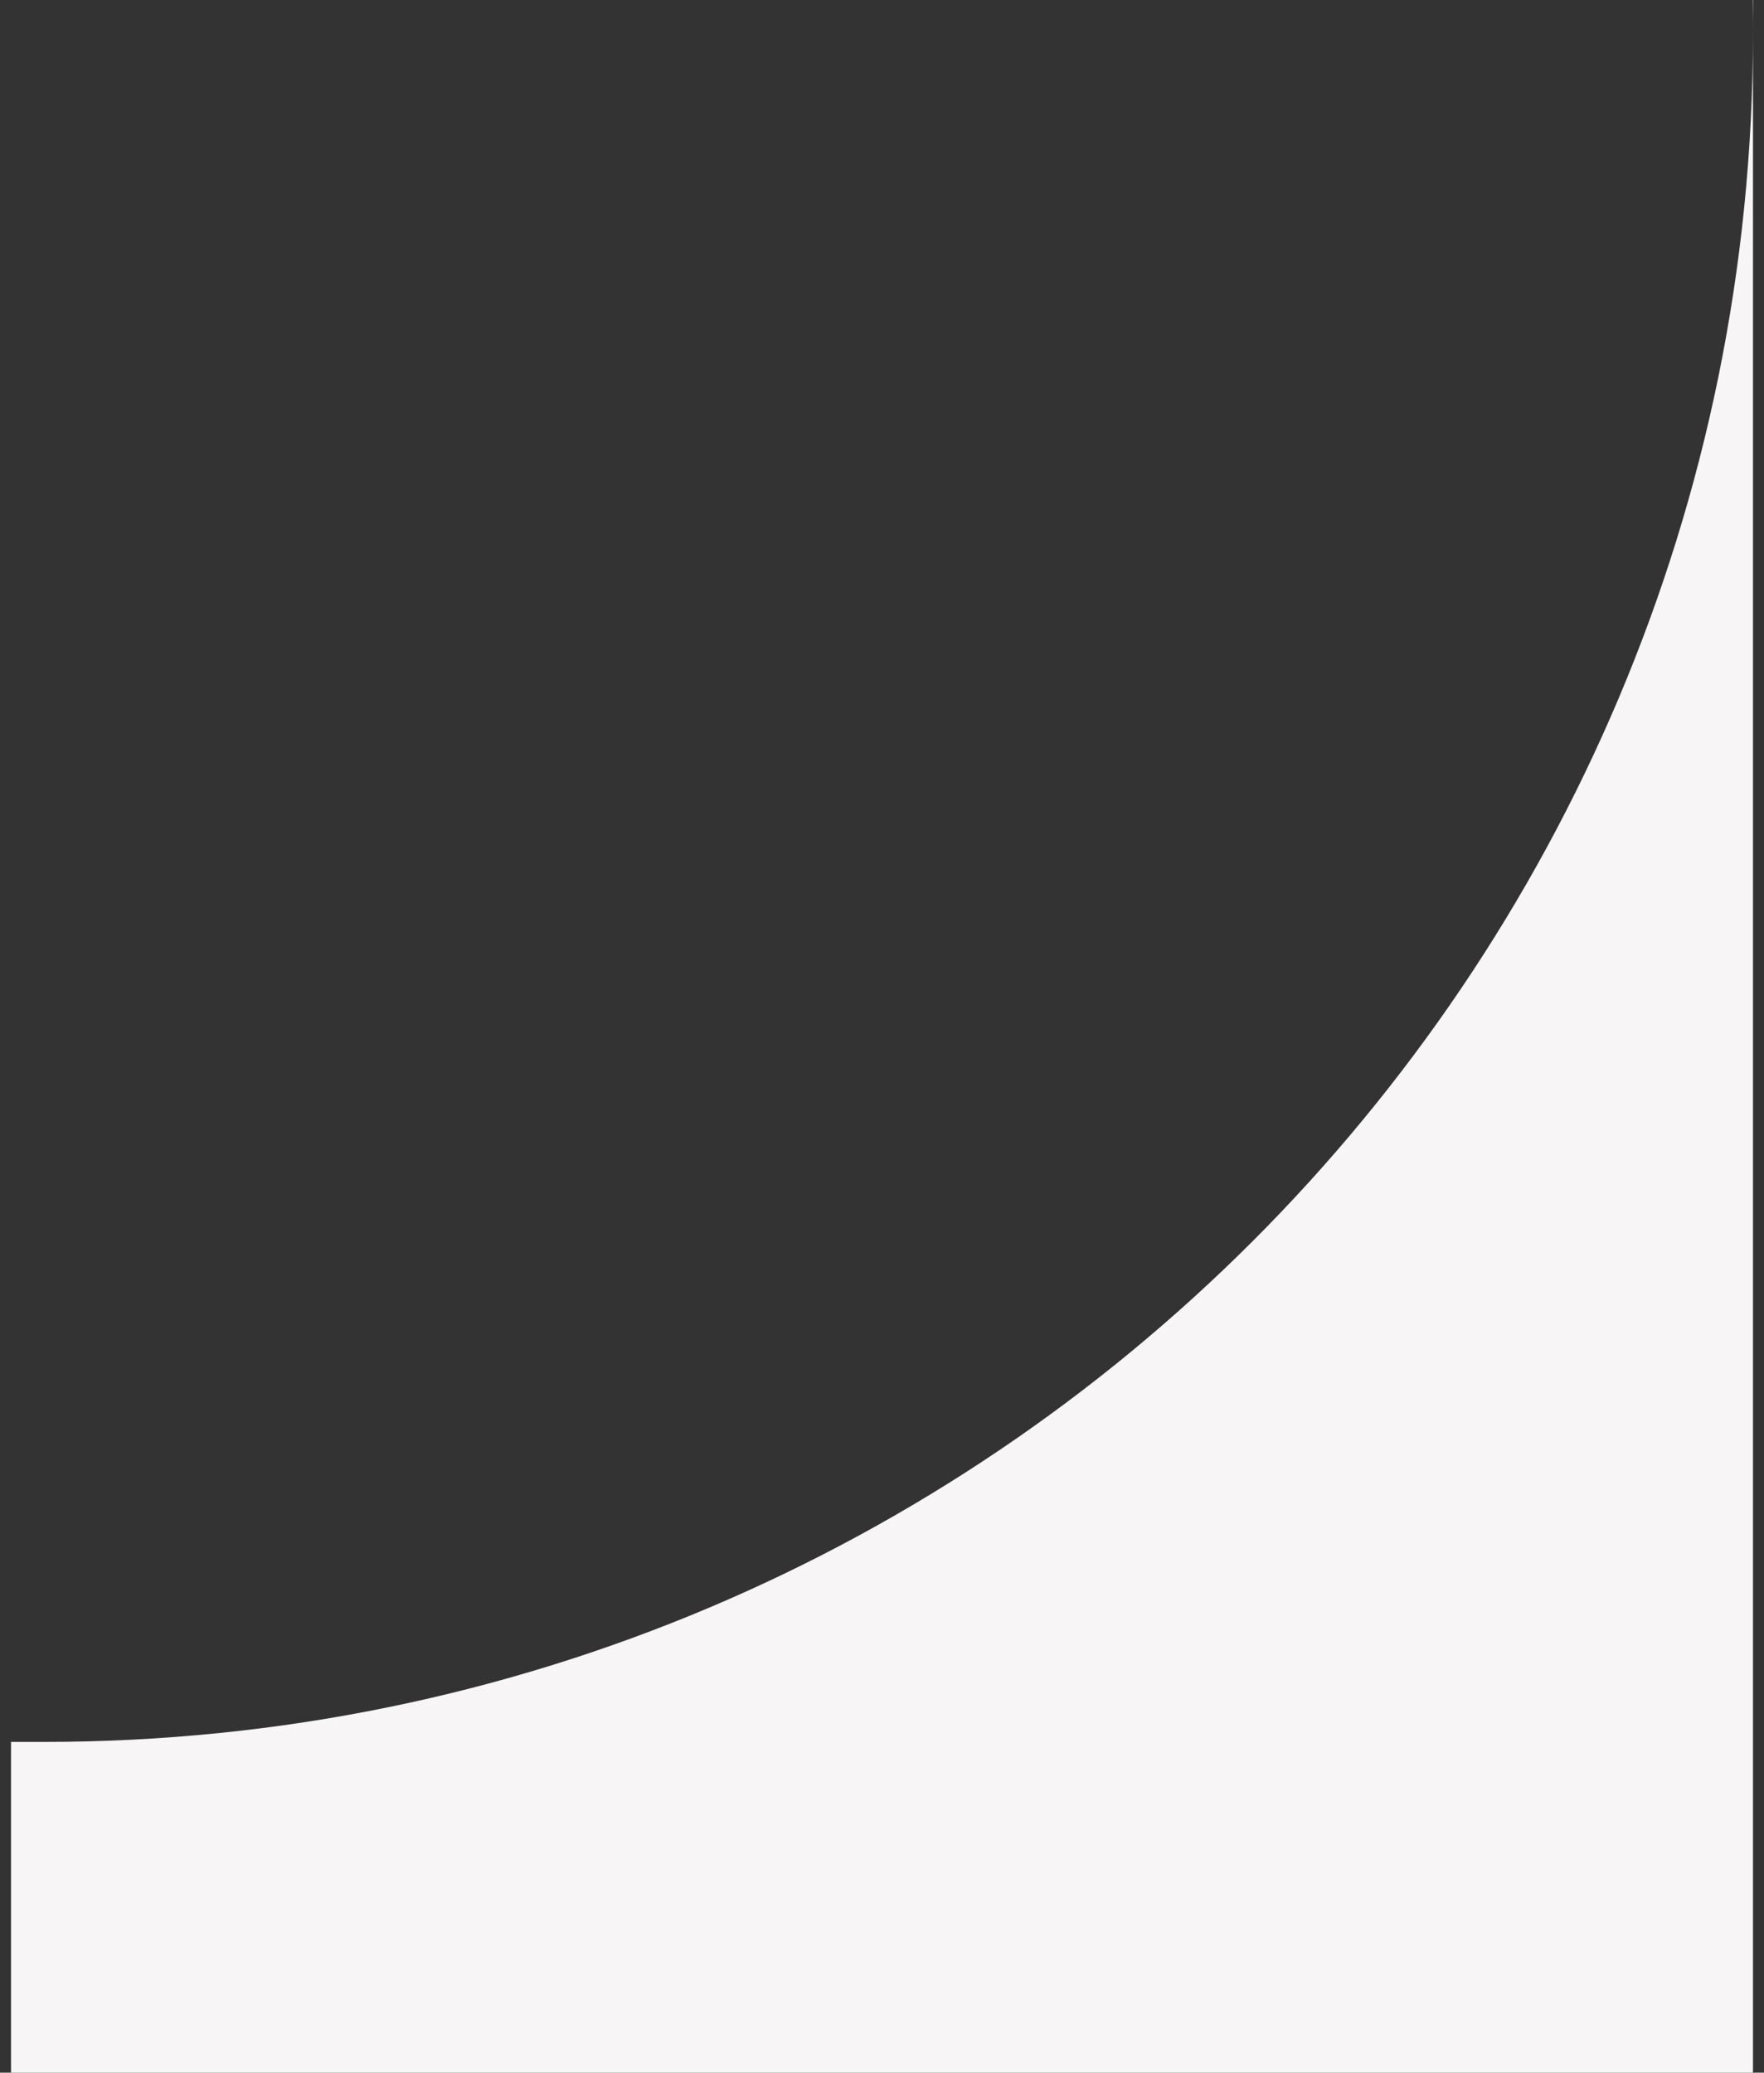
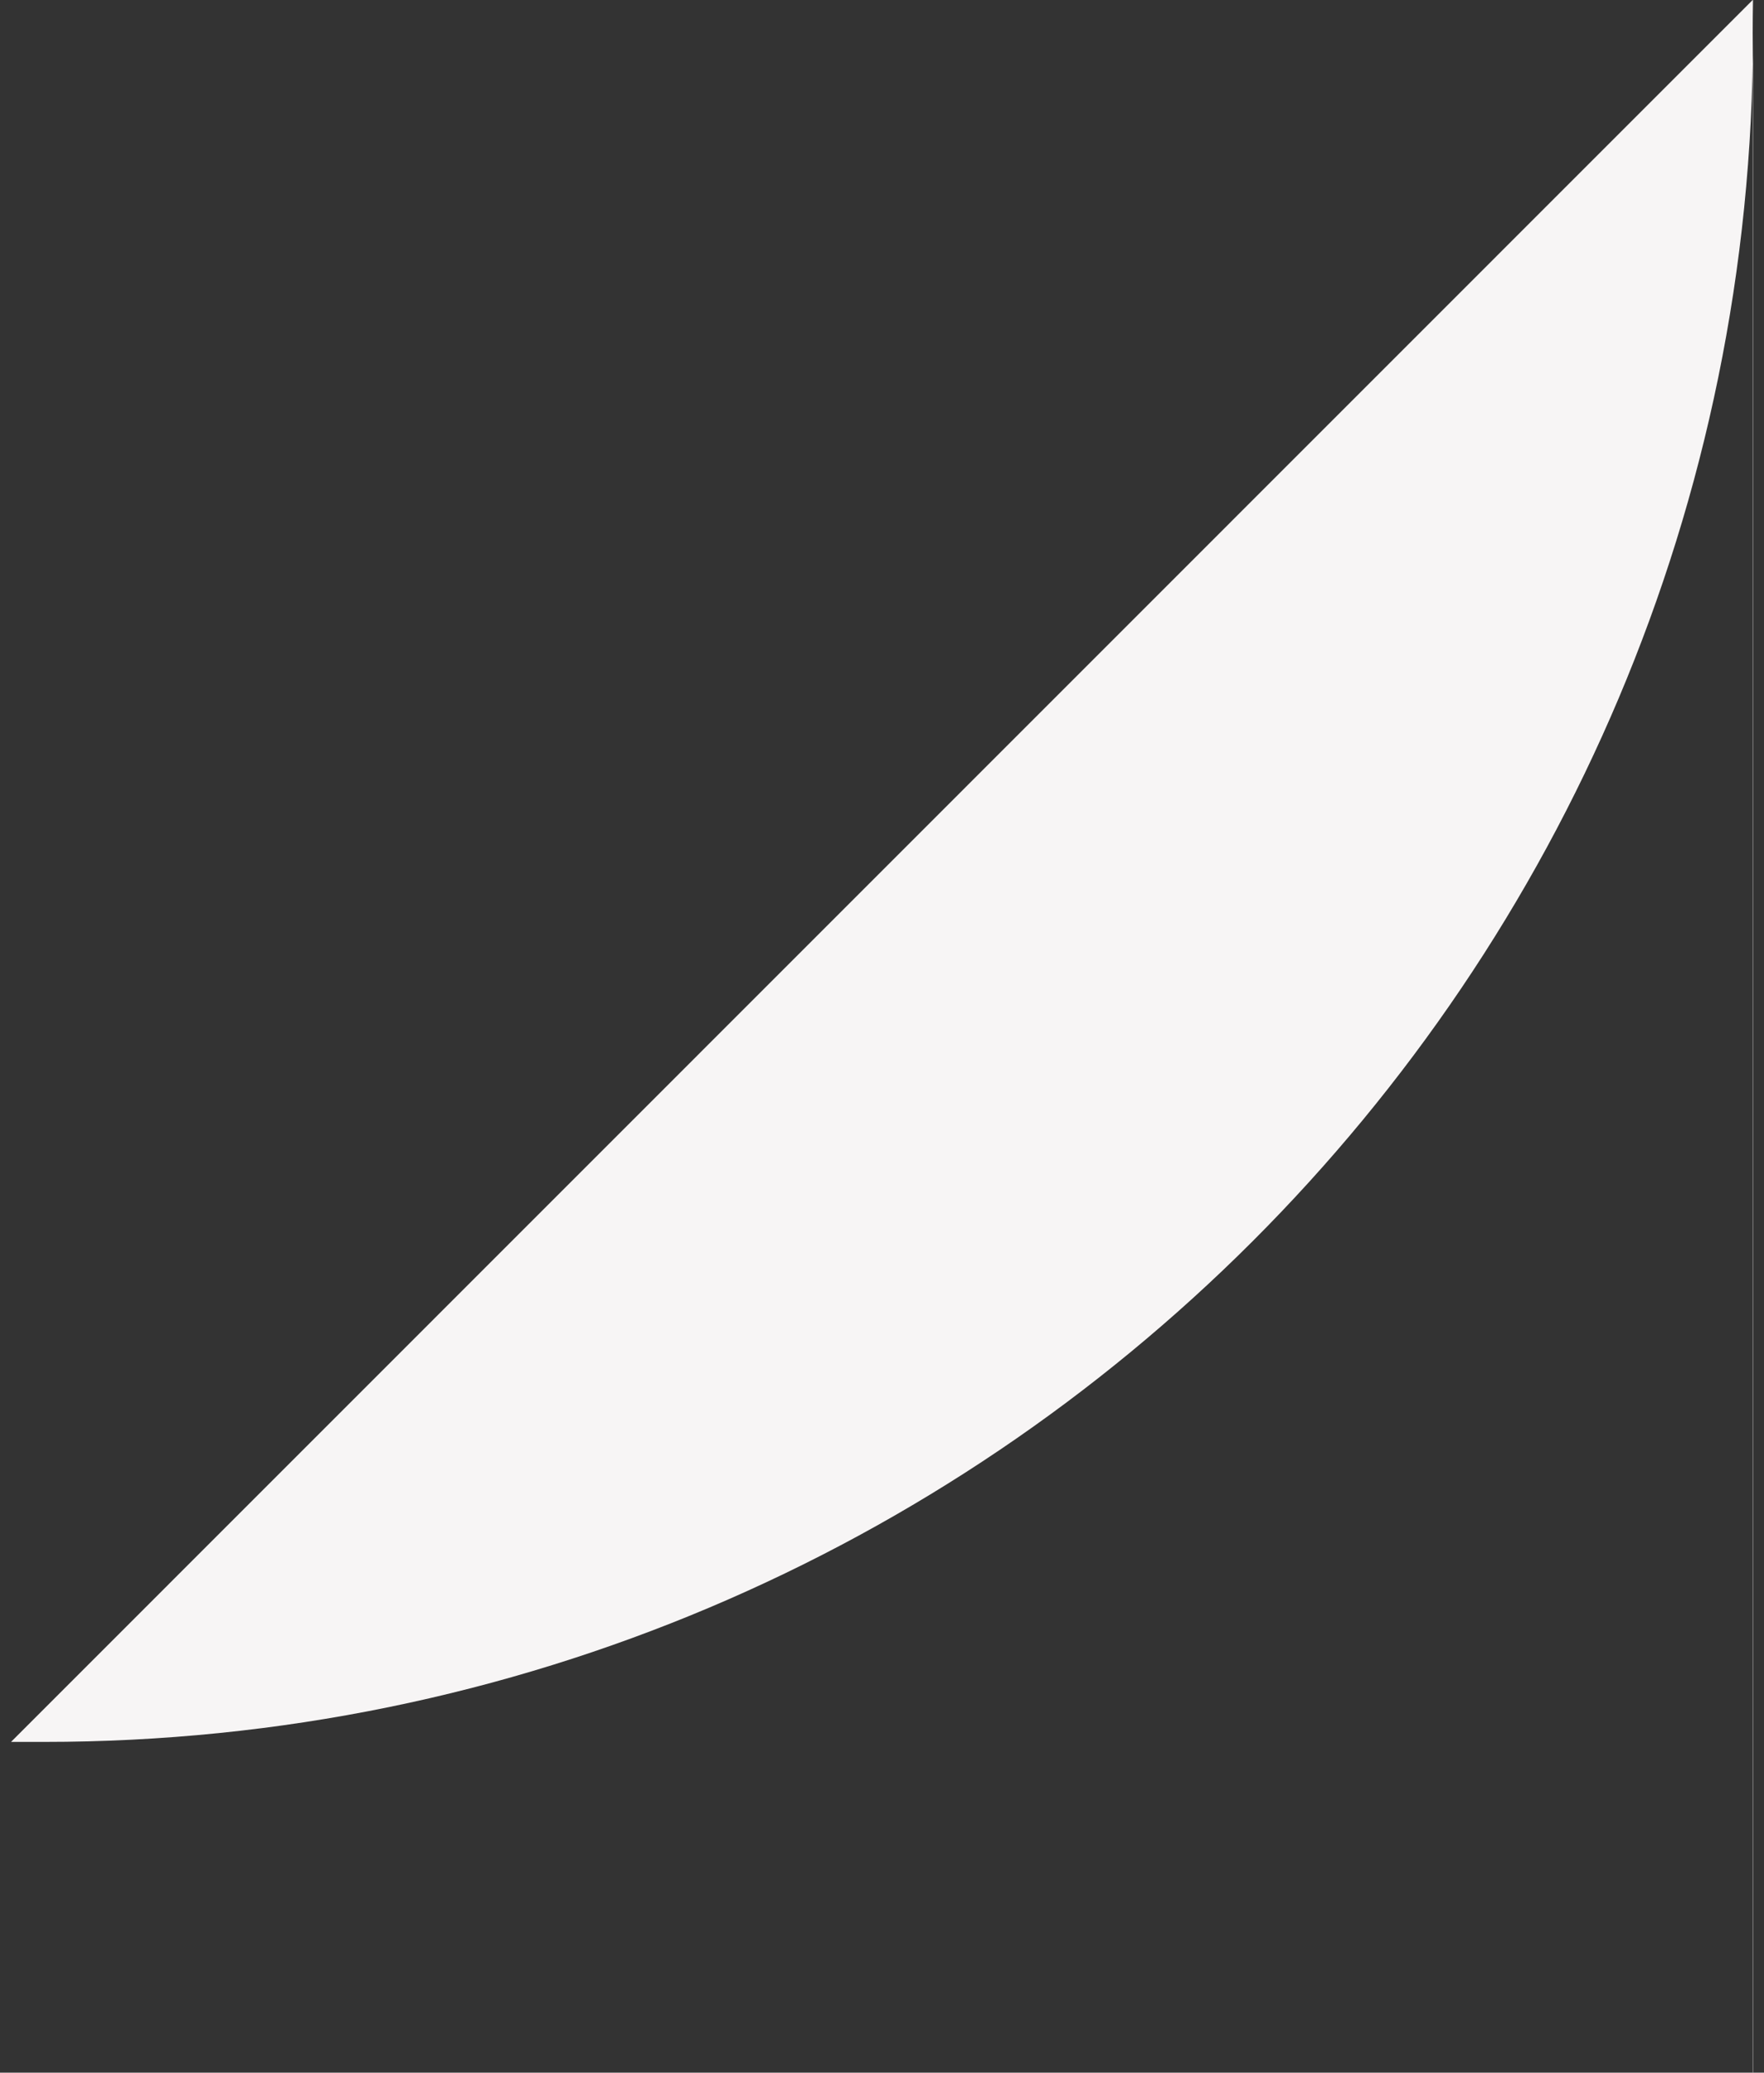
<svg xmlns="http://www.w3.org/2000/svg" width="80" height="94" viewBox="0 0 80 94" fill="none">
  <rect x="0" y="0" width="80" height="94" fill="#333333" stroke="none" />
-   <path fill-rule="evenodd" clip-rule="evenodd" d="M79.486 0C79.495 0.499 79.5 0.999 79.5 1.5V0H79.486ZM0.5 79V94H79.5V1.5C79.5 44.302 44.802 79 2 79H0.5Z" fill="#F7F5F5" />
+   <path fill-rule="evenodd" clip-rule="evenodd" d="M79.486 0C79.495 0.499 79.5 0.999 79.5 1.5V0H79.486ZV94H79.5V1.5C79.5 44.302 44.802 79 2 79H0.5Z" fill="#F7F5F5" />
</svg>